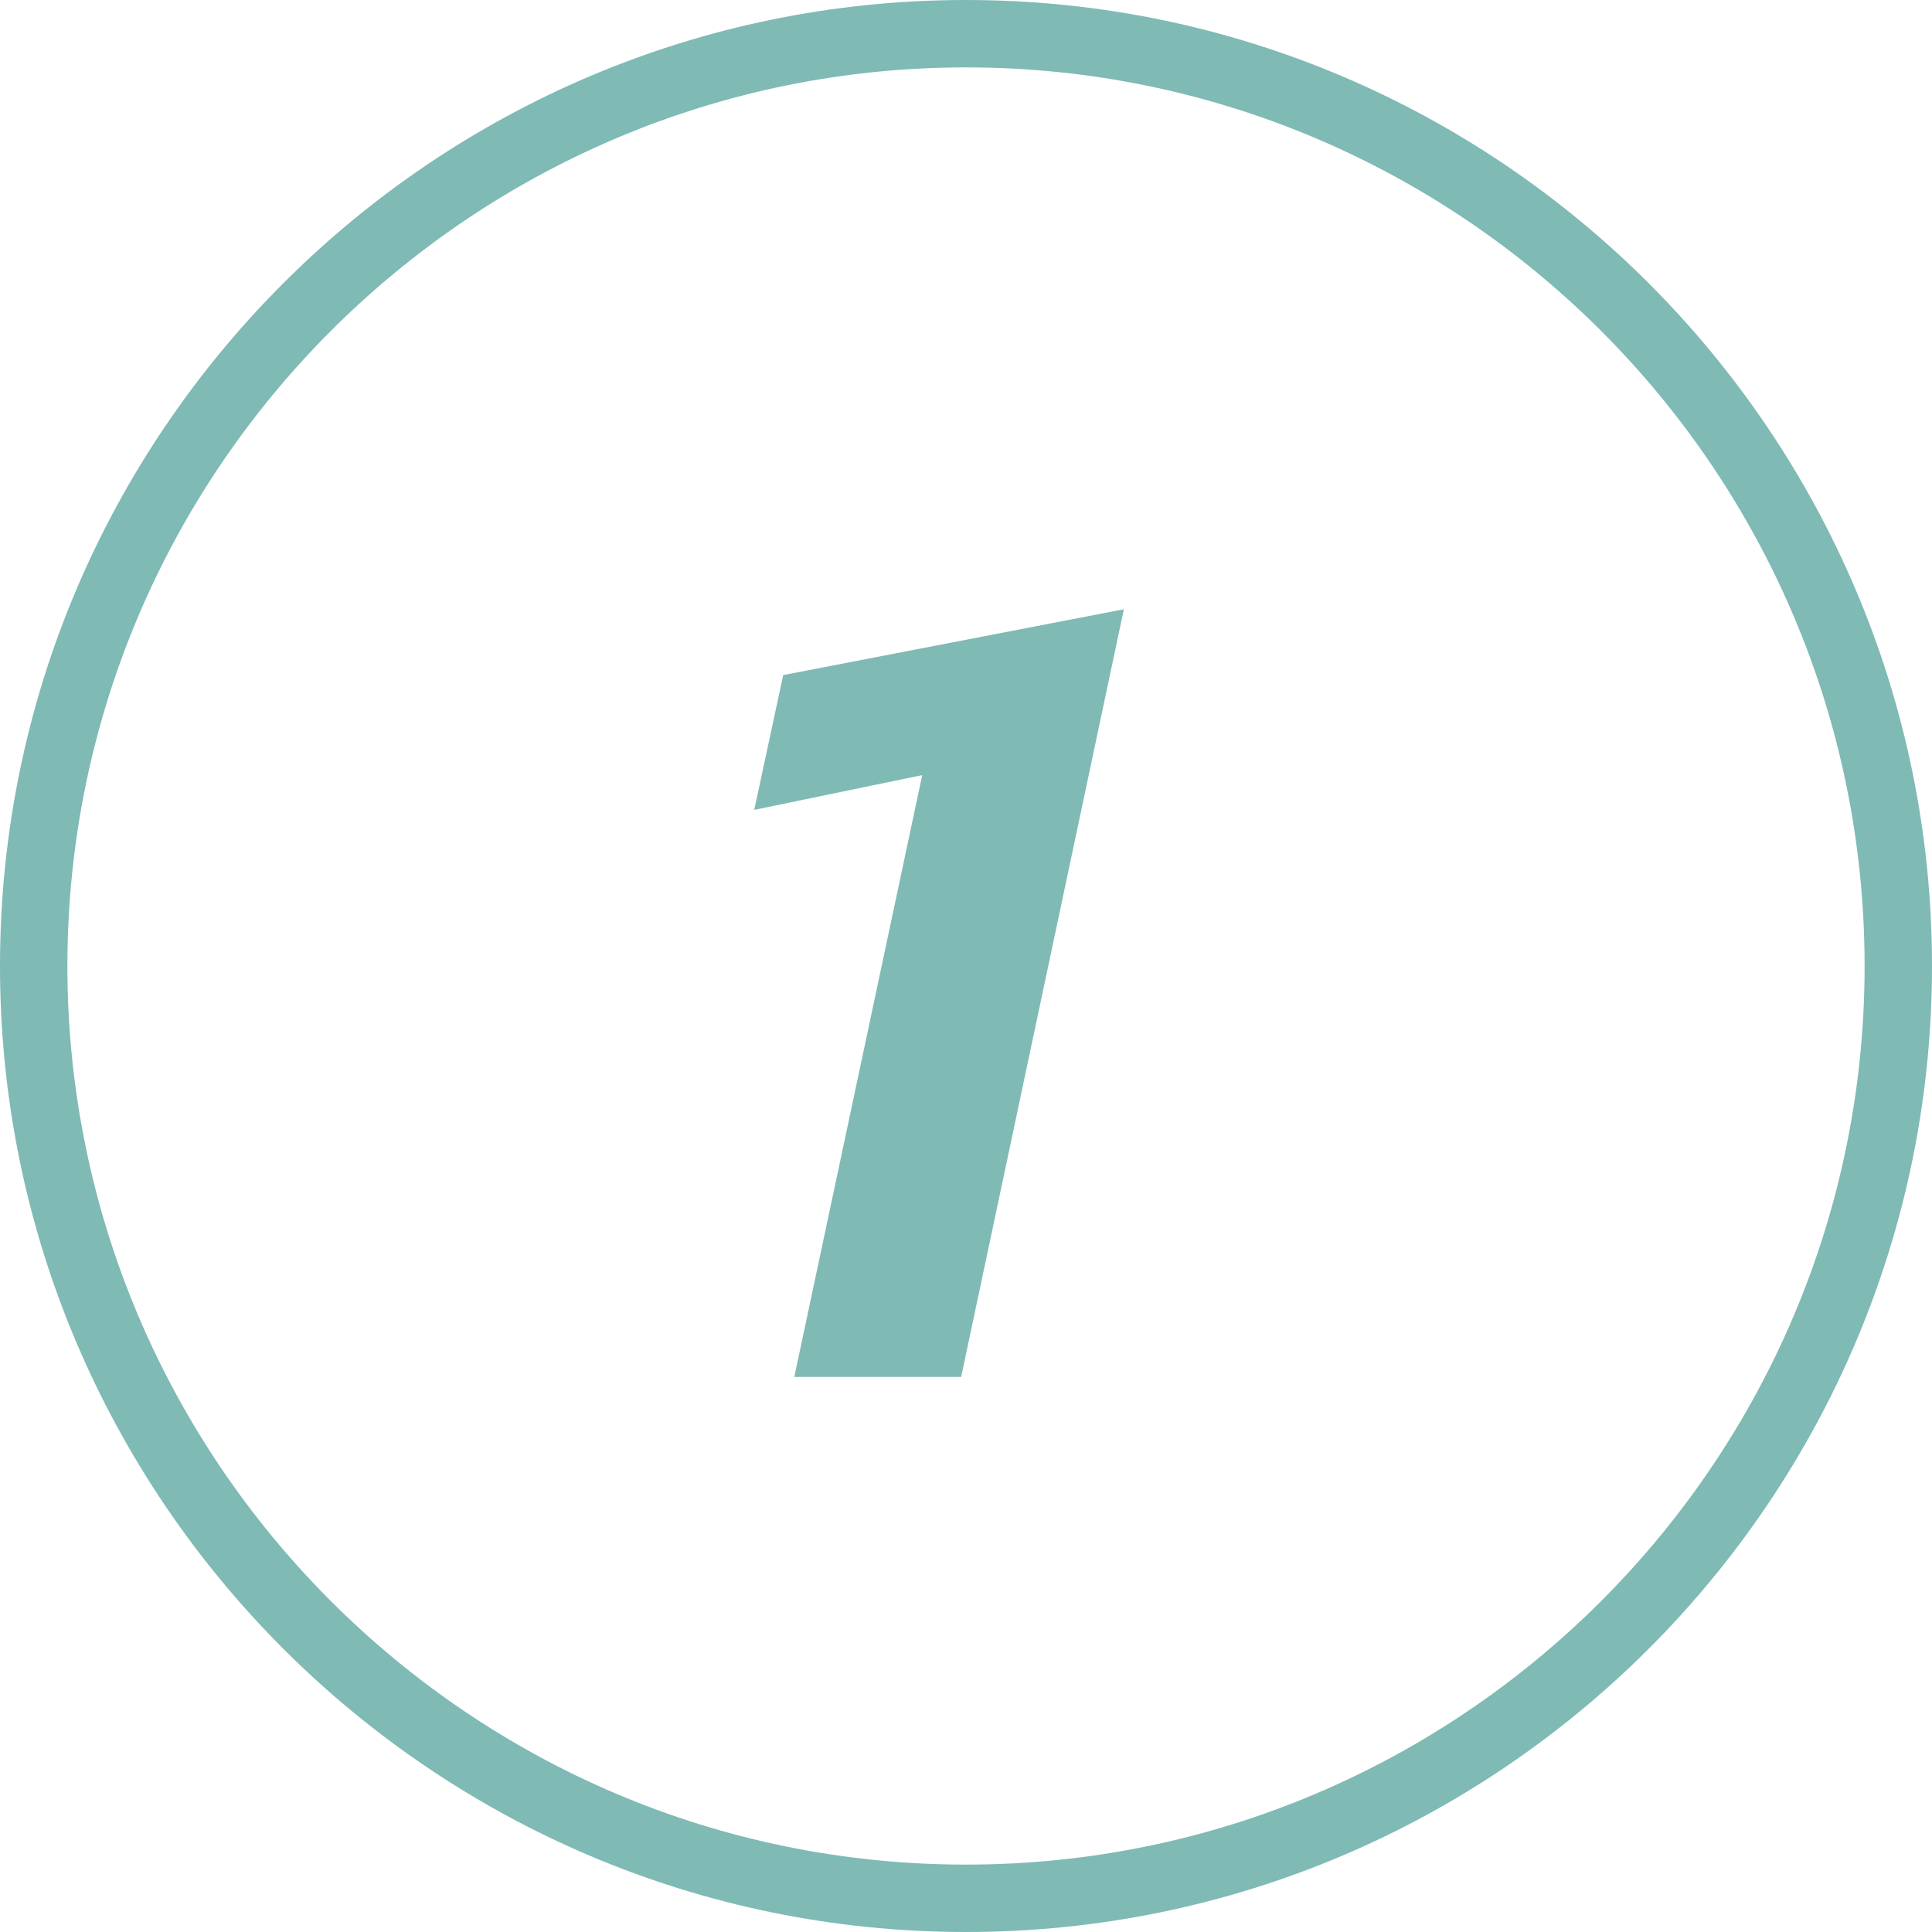
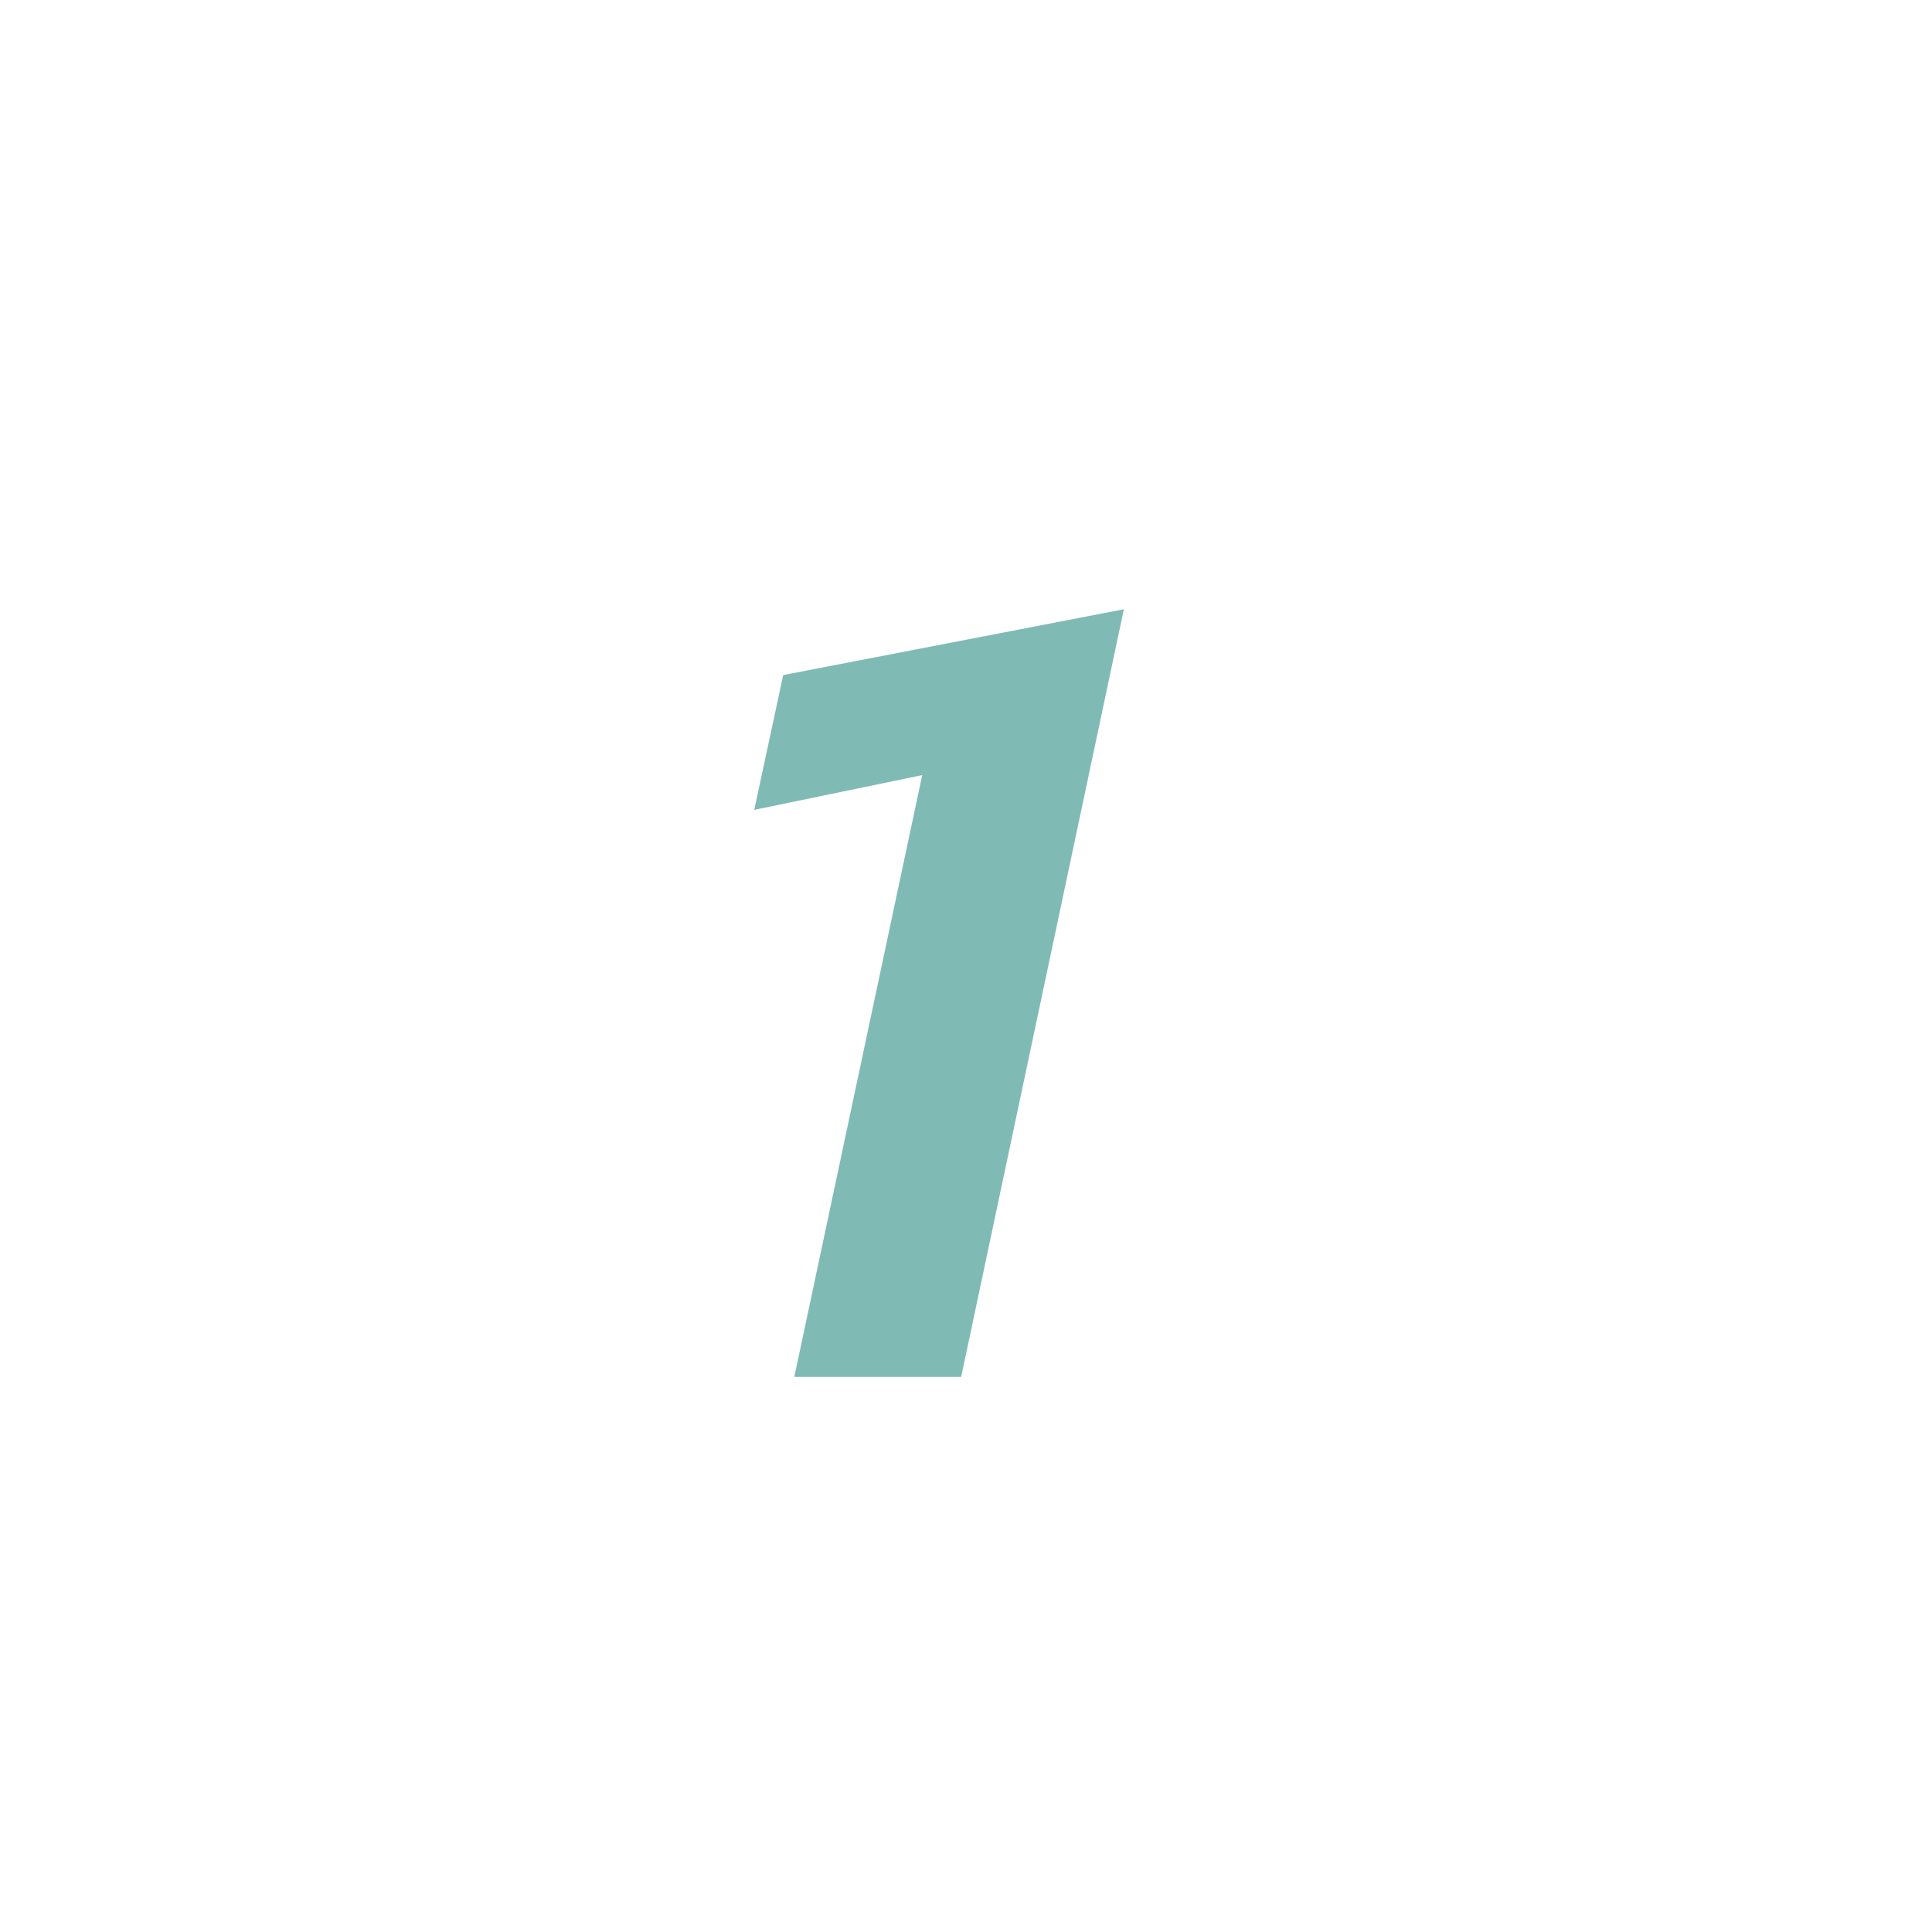
<svg xmlns="http://www.w3.org/2000/svg" version="1.1" id="Vrstva_1" x="0px" y="0px" width="86px" height="86px" viewBox="0 0 86 86" enable-background="new 0 0 86 86" xml:space="preserve">
-   <path fill="#7FBAB5" d="M43,86C19.29,86,0,66.71,0,43C0,19.29,19.29,0,43,0s43,19.29,43,43C86,66.71,66.71,86,43,86z M43,3  C20.944,3,3,20.944,3,43c0,22.056,17.944,40,40,40s40-17.943,40-40C83,20.944,65.056,3,43,3z" />
  <g enable-background="new    ">
    <path fill="#80BAB5" d="M35.357,61.292l5.694-26.789l-7.477,1.547l1.289-6l15.164-2.93l-7.242,34.171H35.357z" />
  </g>
</svg>